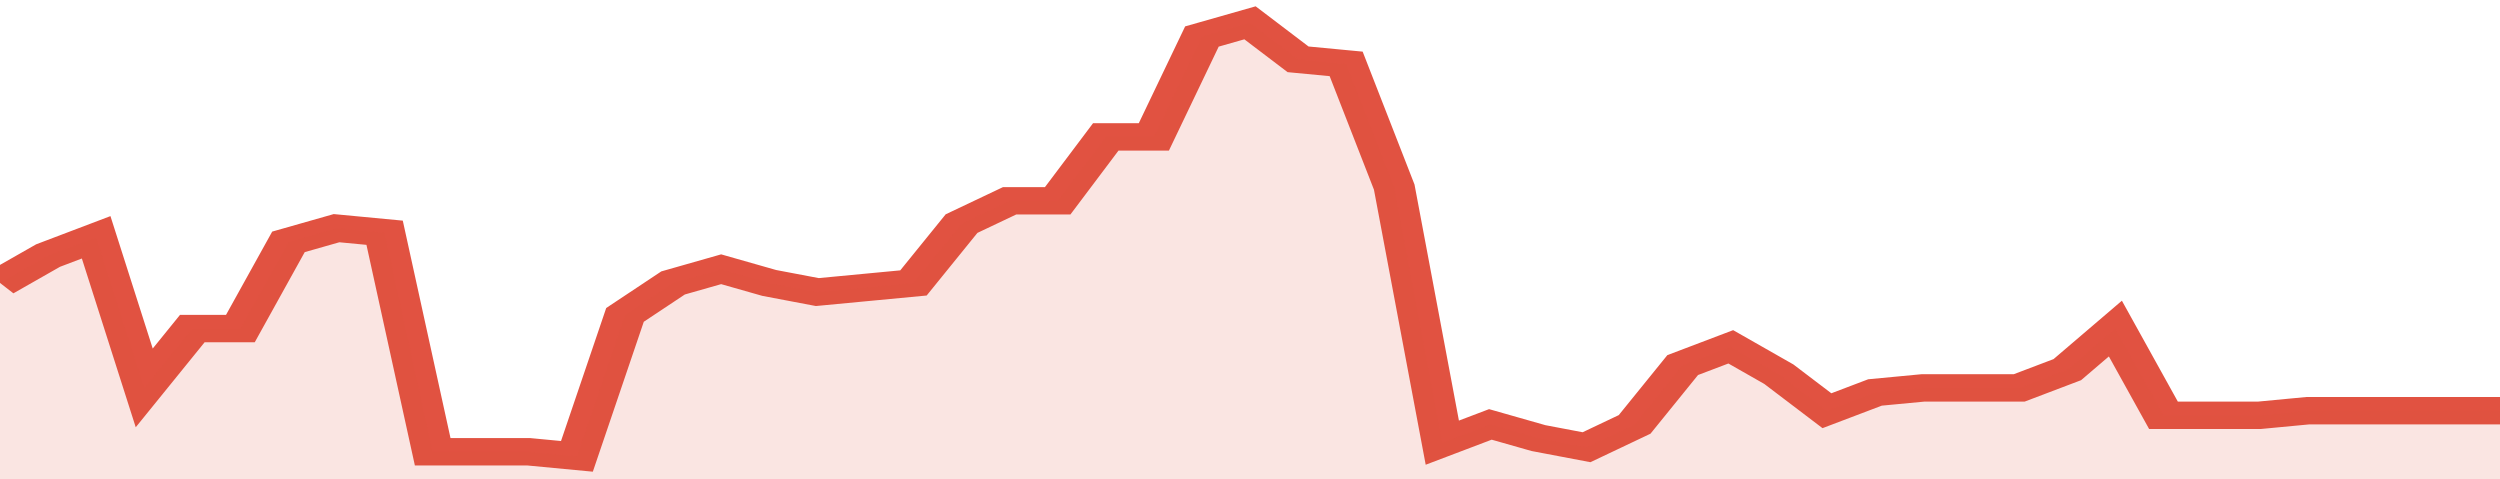
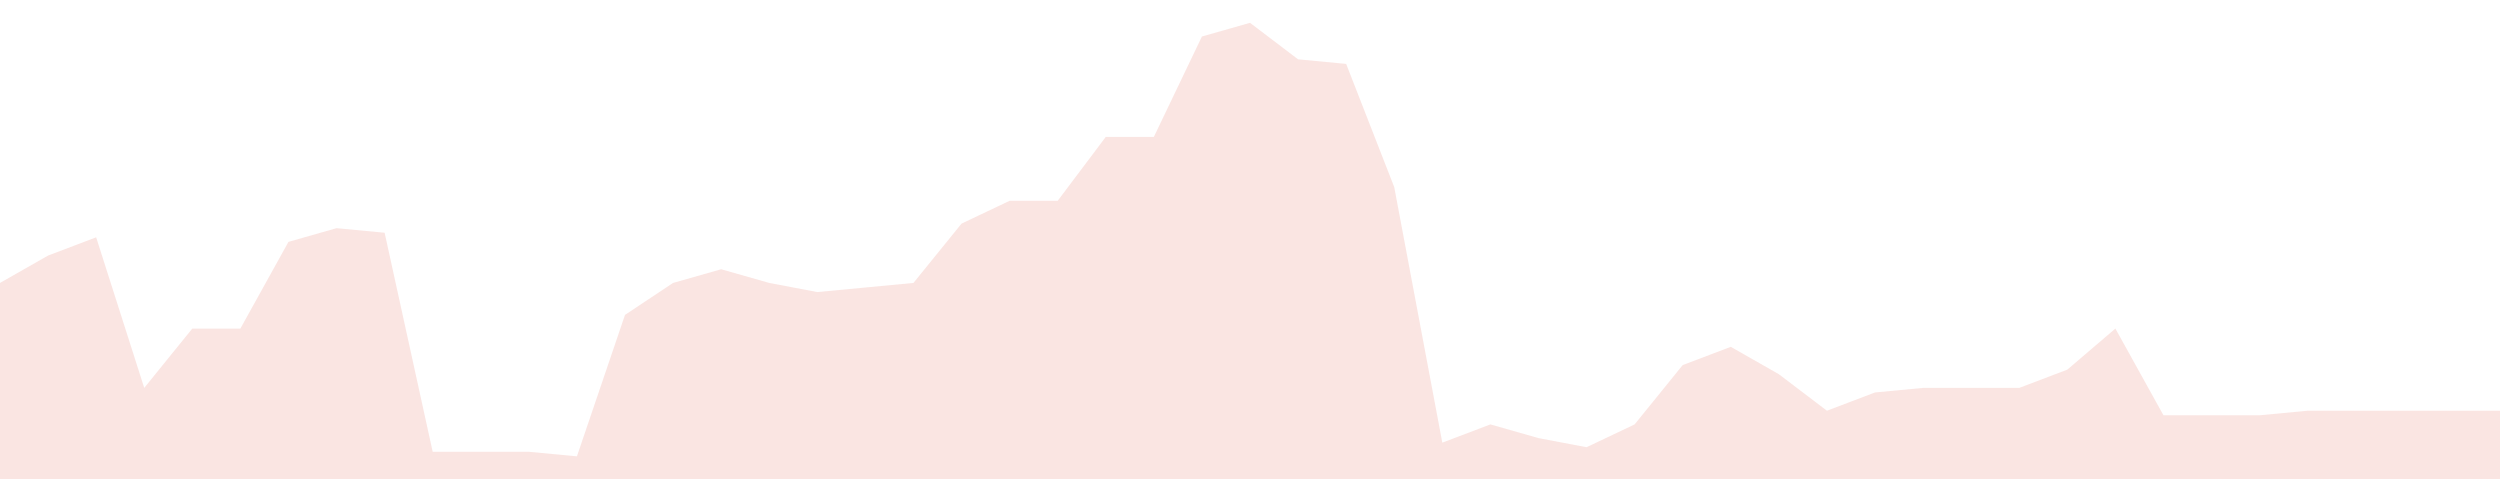
<svg xmlns="http://www.w3.org/2000/svg" viewBox="0 0 364 105" width="120" height="23" preserveAspectRatio="none">
-   <polyline fill="none" stroke="#E15241" stroke-width="6" points="0, 62 7, 56 14, 52 21, 85 28, 72 35, 72 42, 53 49, 50 56, 51 63, 99 70, 99 77, 99 84, 100 91, 69 98, 62 105, 59 112, 62 119, 64 126, 63 133, 62 140, 49 147, 44 154, 44 161, 30 168, 30 175, 8 182, 5 189, 13 196, 14 203, 41 210, 97 217, 93 224, 96 231, 98 238, 93 245, 80 252, 76 259, 82 266, 90 273, 86 280, 85 287, 85 294, 85 301, 81 308, 72 315, 91 322, 91 329, 91 336, 90 343, 90 350, 90 357, 90 364, 90 364, 90 "> </polyline>
  <polygon fill="#E15241" opacity="0.15" points="0, 105 0, 62 7, 56 14, 52 21, 85 28, 72 35, 72 42, 53 49, 50 56, 51 63, 99 70, 99 77, 99 84, 100 91, 69 98, 62 105, 59 112, 62 119, 64 126, 63 133, 62 140, 49 147, 44 154, 44 161, 30 168, 30 175, 8 182, 5 189, 13 196, 14 203, 41 210, 97 217, 93 224, 96 231, 98 238, 93 245, 80 252, 76 259, 82 266, 90 273, 86 280, 85 287, 85 294, 85 301, 81 308, 72 315, 91 322, 91 329, 91 336, 90 343, 90 350, 90 357, 90 364, 90 364, 105 " />
</svg>